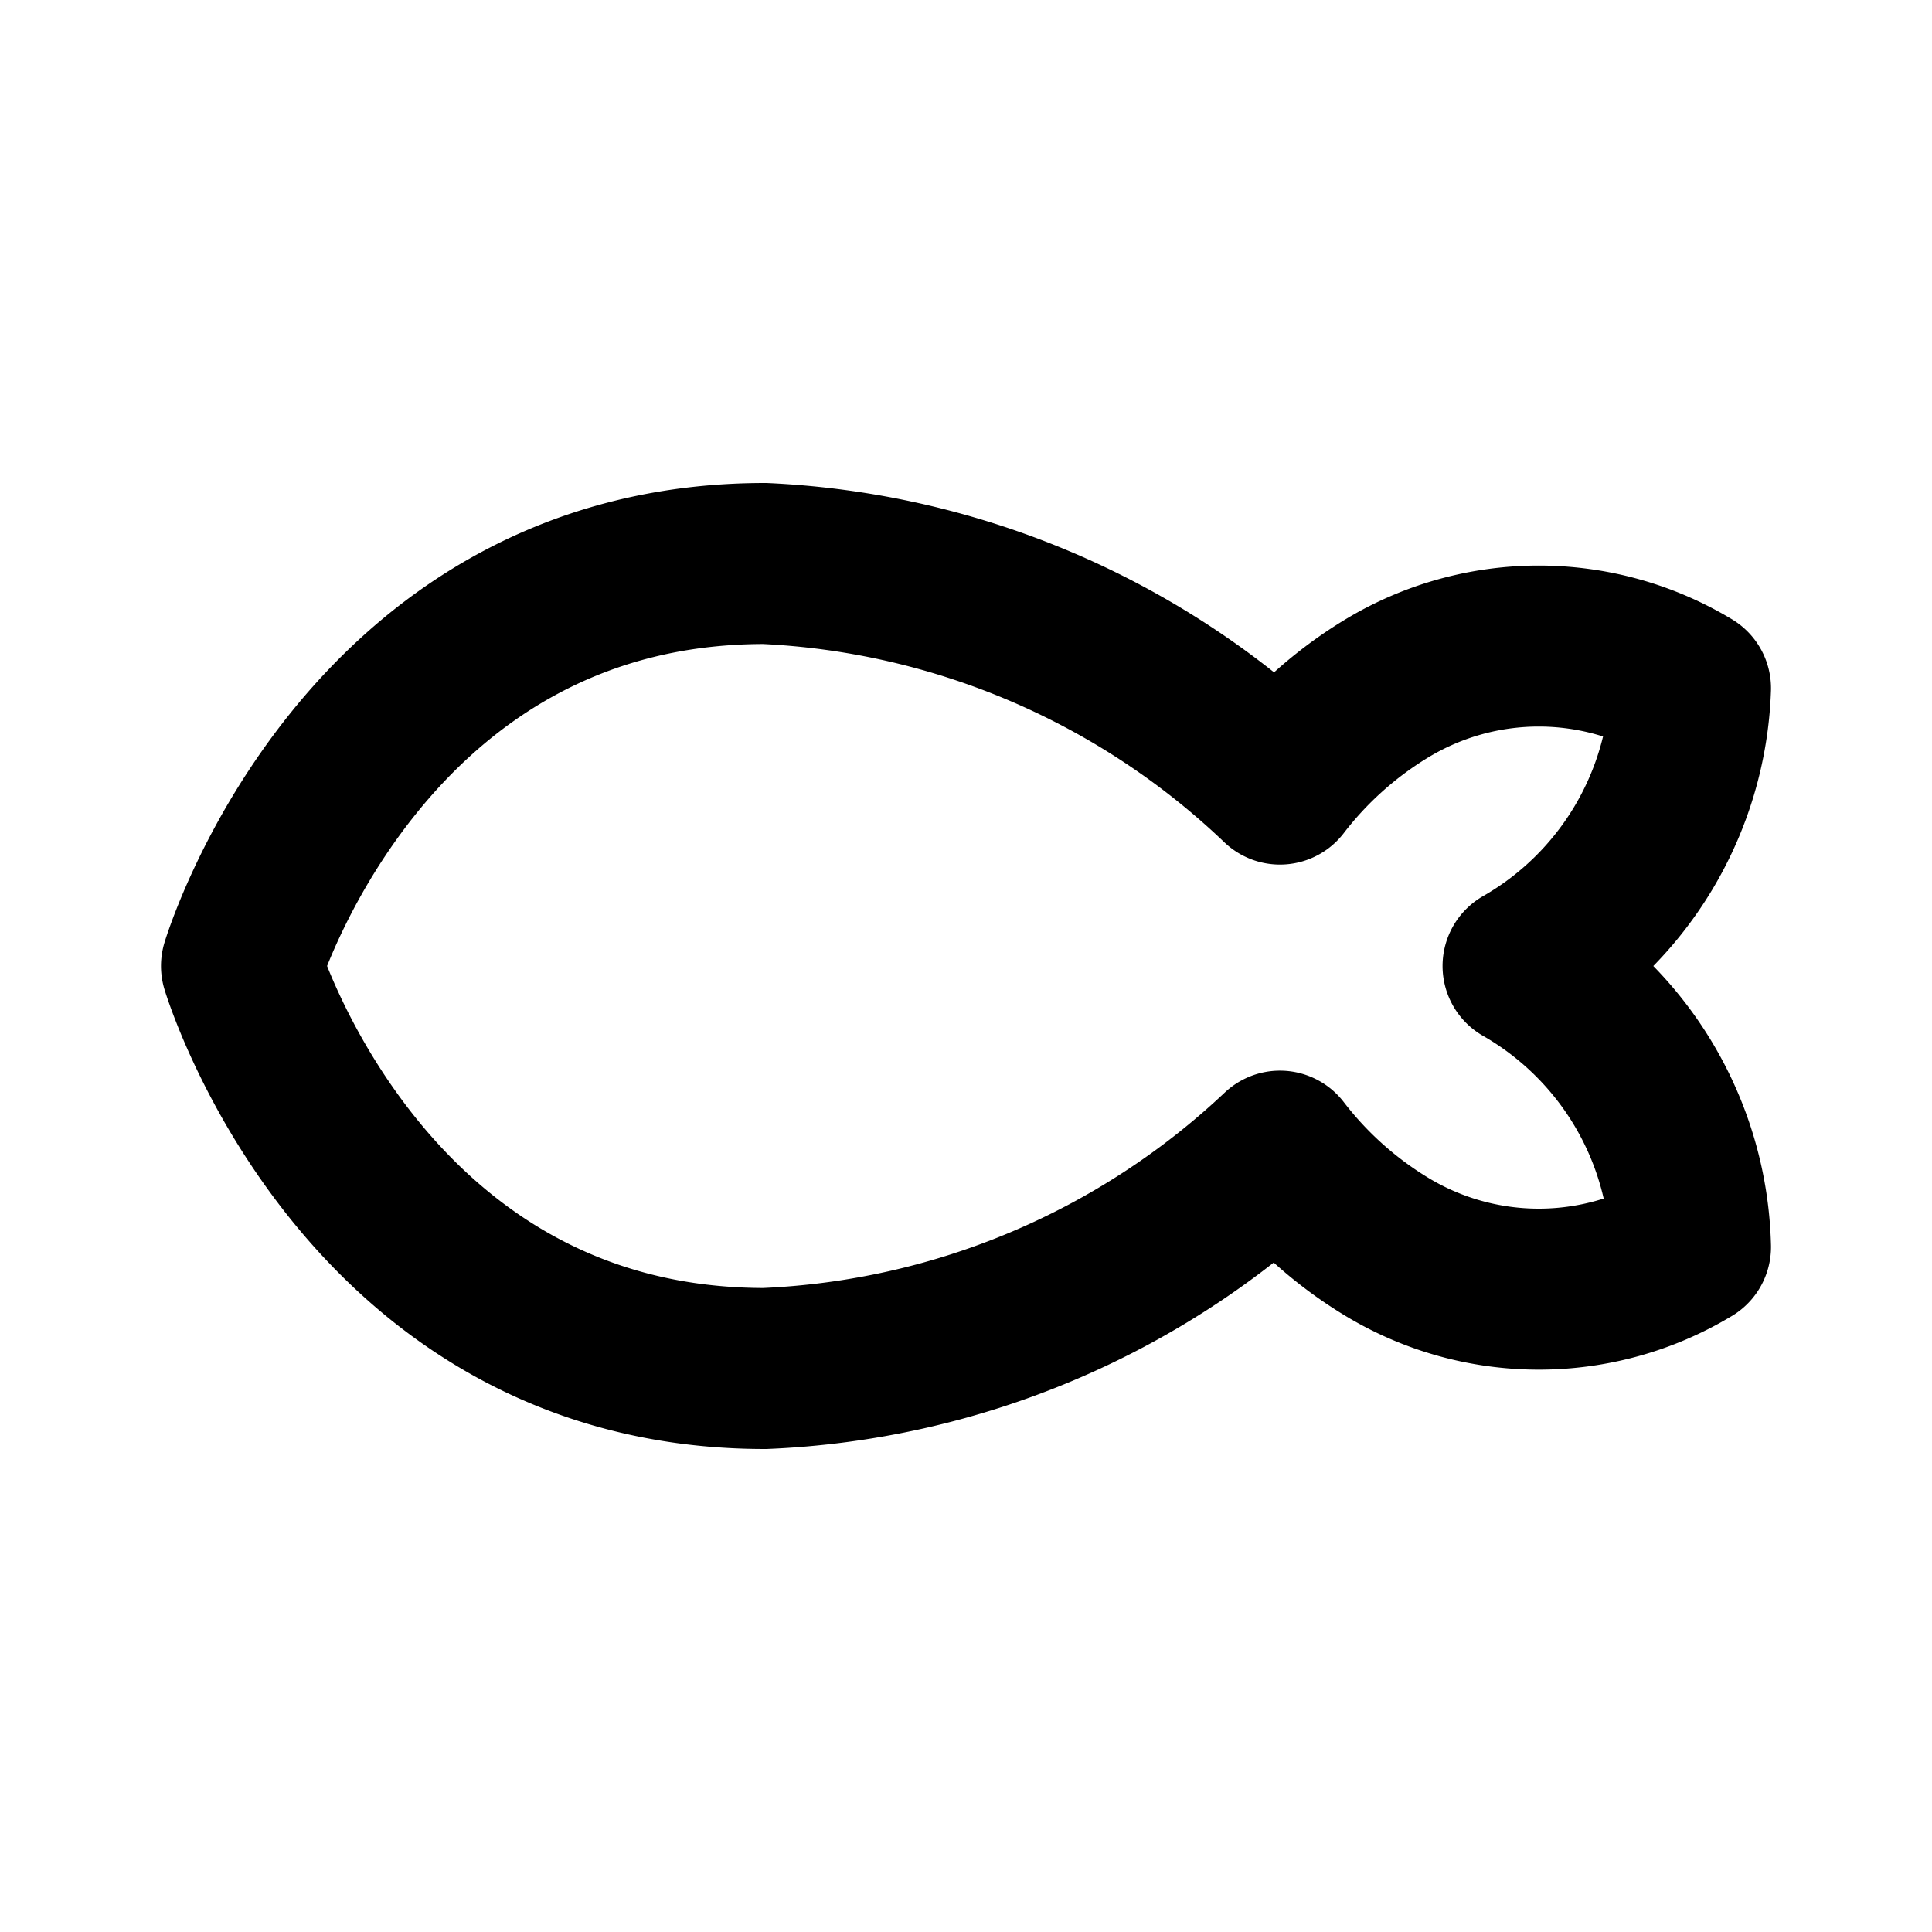
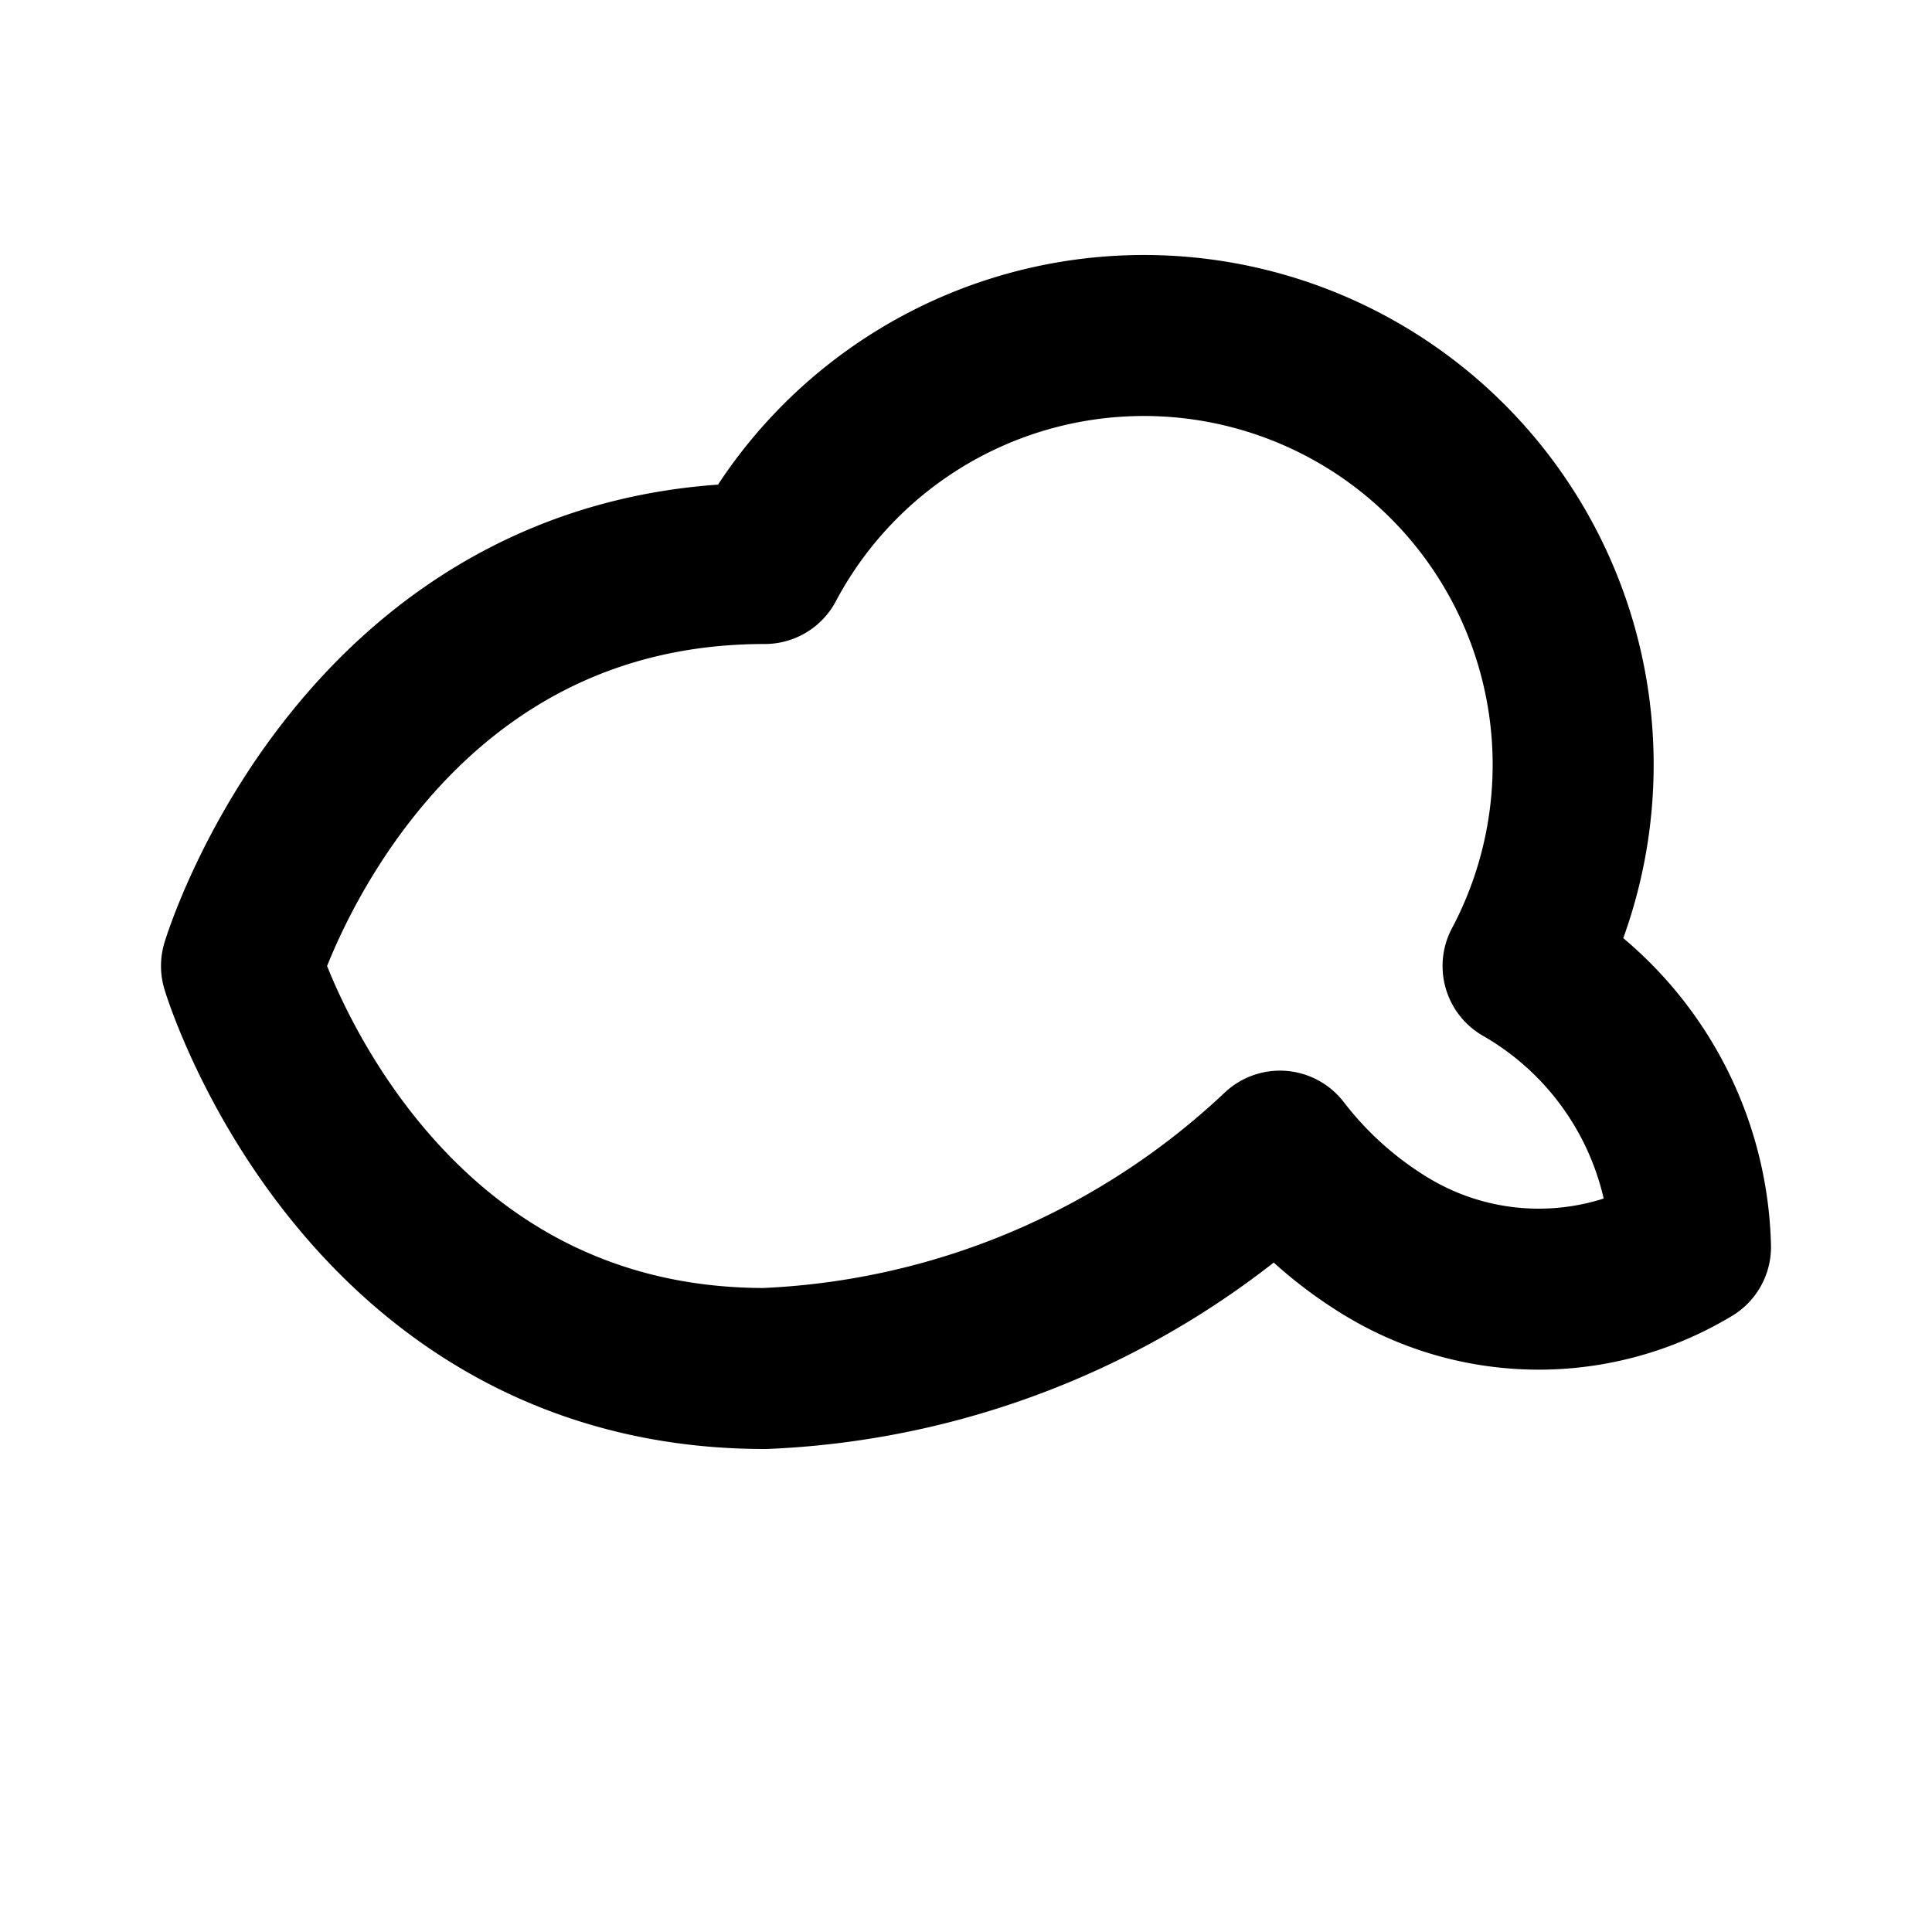
<svg xmlns="http://www.w3.org/2000/svg" fill="#000000" width="800px" height="800px" viewBox="0 0 24 24" id="fish-left" data-name="Line Color" class="icon line-color">
-   <path id="primary" d="M9.5,7a9.93,9.93,0,0,1,6.4,2.74,4.83,4.83,0,0,1,1.33-1.19,3.65,3.65,0,0,1,3.77,0A4.14,4.14,0,0,1,18.92,12,4.14,4.14,0,0,1,21,15.49a3.65,3.65,0,0,1-3.77,0,4.83,4.83,0,0,1-1.33-1.19A9.93,9.93,0,0,1,9.5,17C4.5,17,3,12,3,12S4.5,7,9.5,7Z" style="fill: none; stroke: rgb(0, 0, 0); stroke-linecap: round; stroke-linejoin: round; stroke-width: 2;" />
+   <path id="primary" d="M9.5,7A4.14,4.14,0,0,1,18.92,12,4.14,4.14,0,0,1,21,15.49a3.65,3.65,0,0,1-3.77,0,4.83,4.83,0,0,1-1.33-1.19A9.93,9.93,0,0,1,9.5,17C4.5,17,3,12,3,12S4.5,7,9.5,7Z" style="fill: none; stroke: rgb(0, 0, 0); stroke-linecap: round; stroke-linejoin: round; stroke-width: 2;" />
</svg>